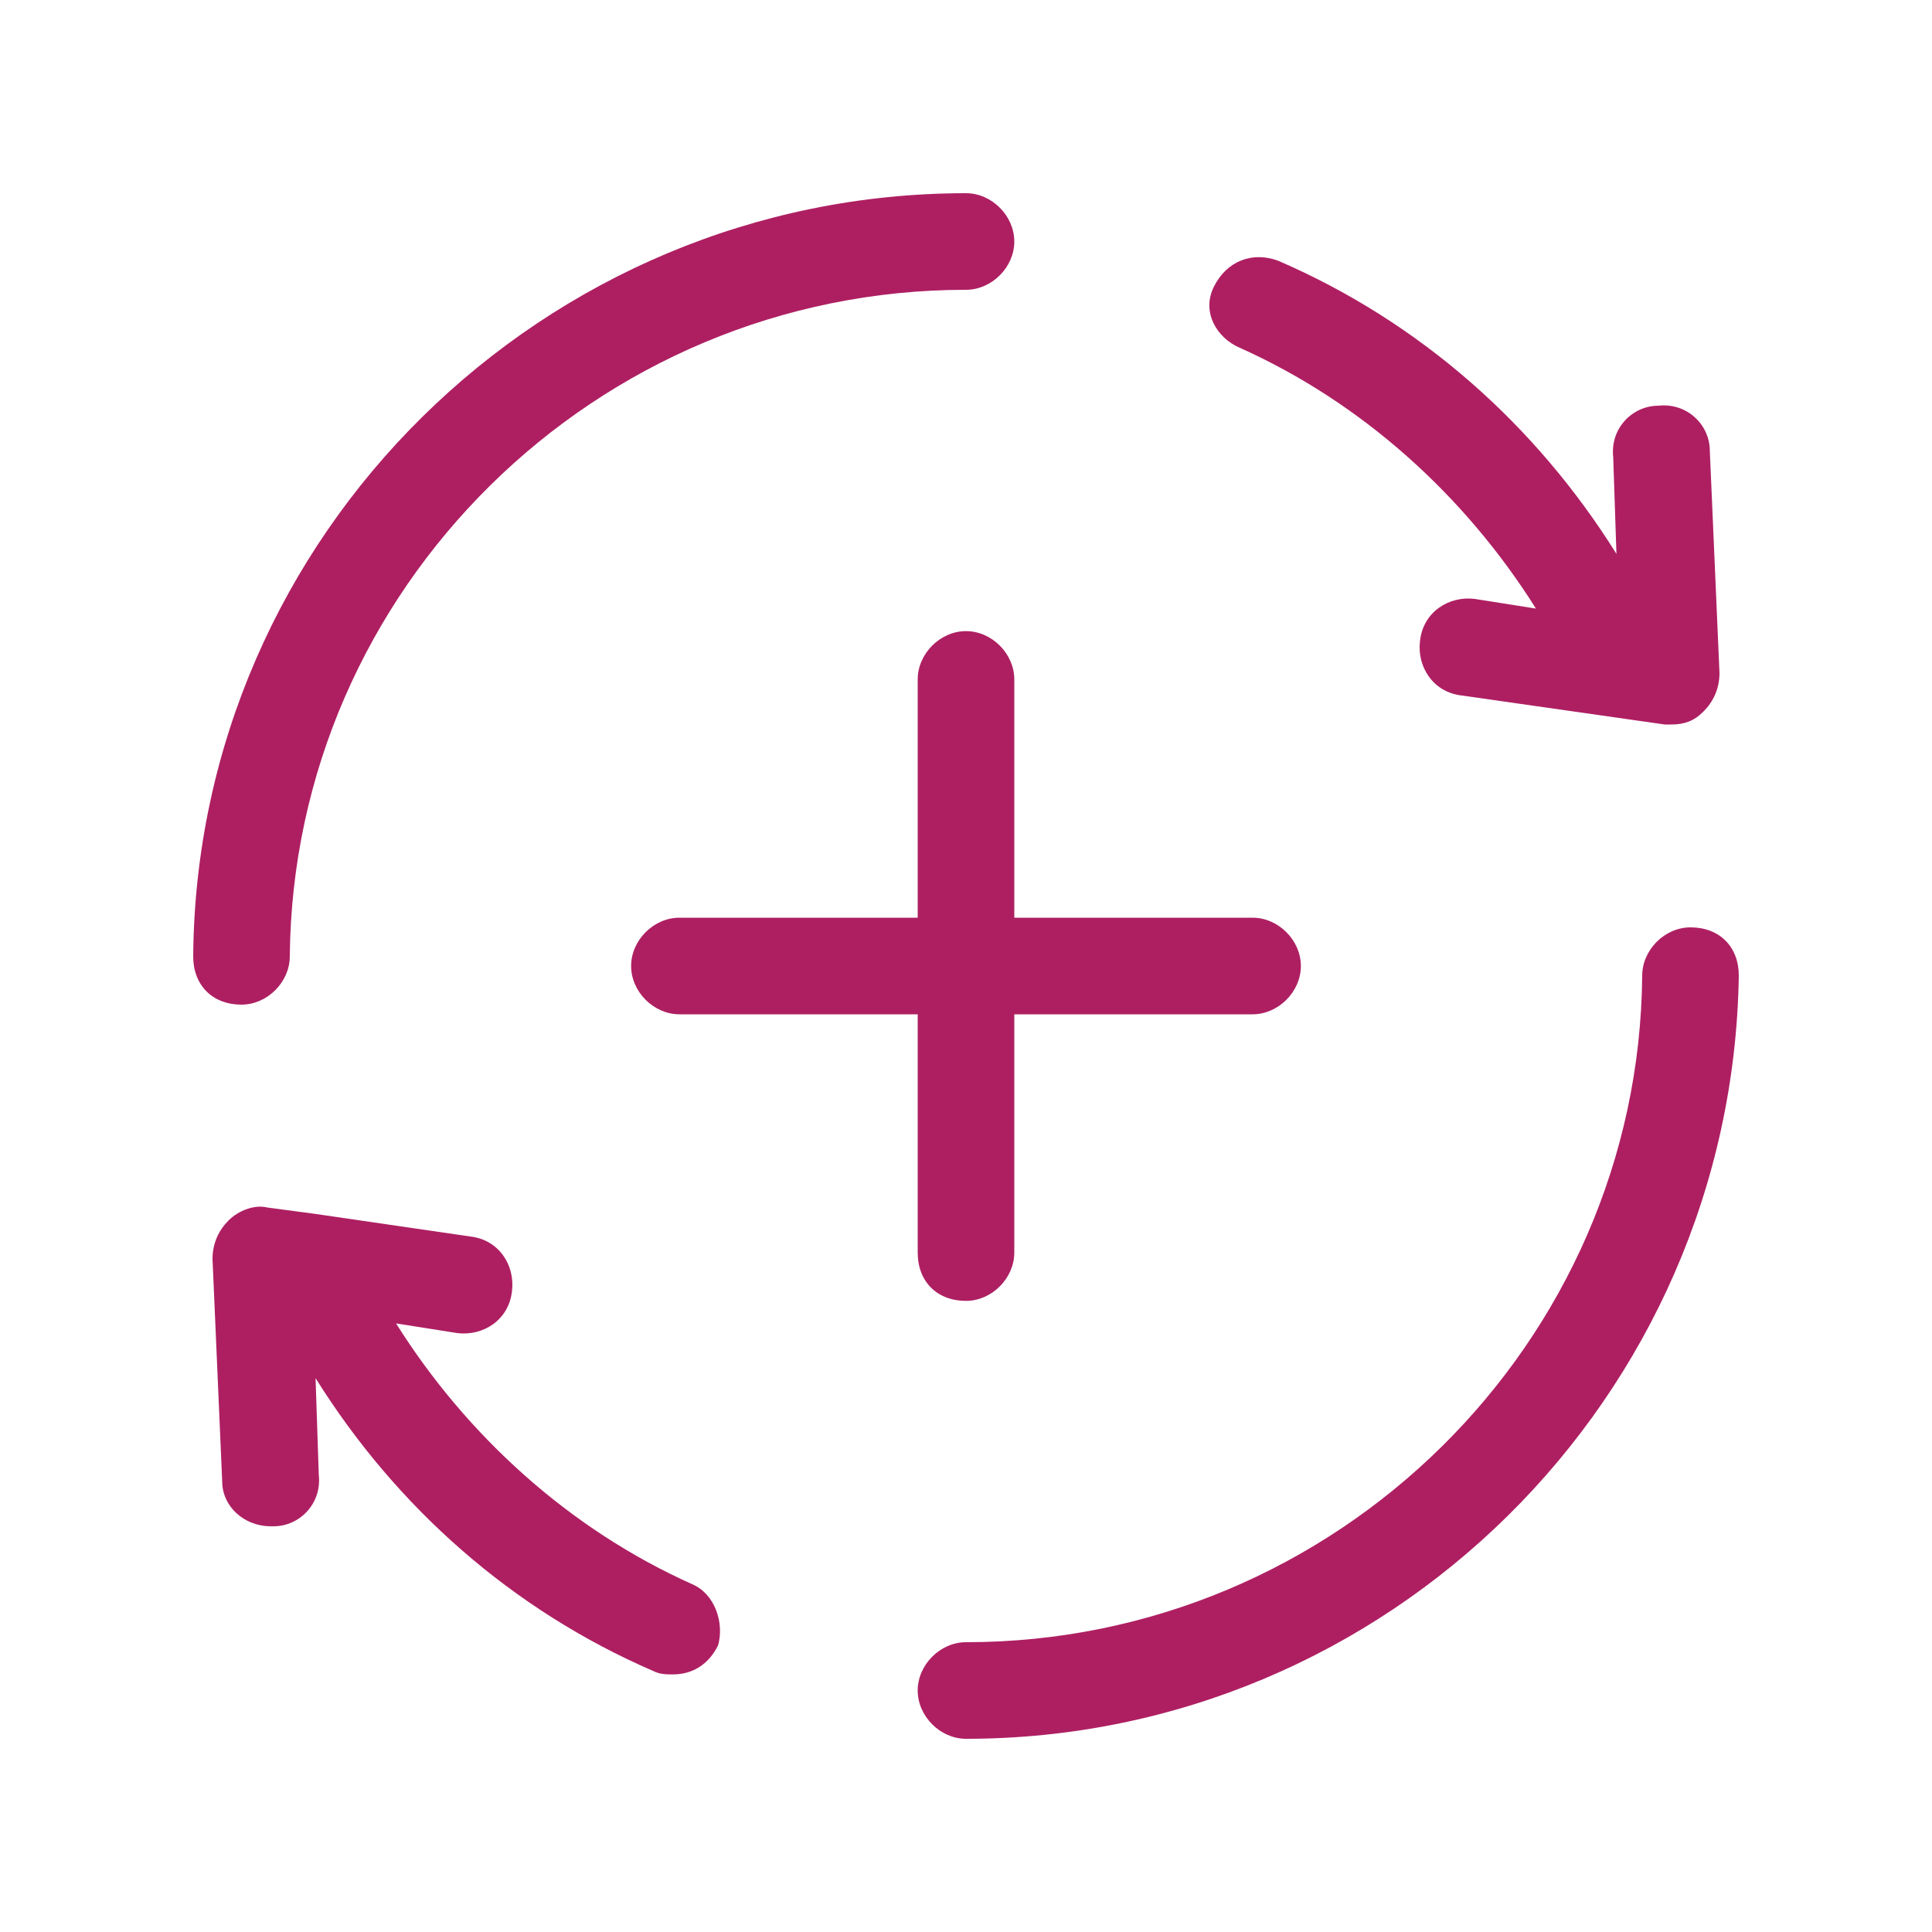
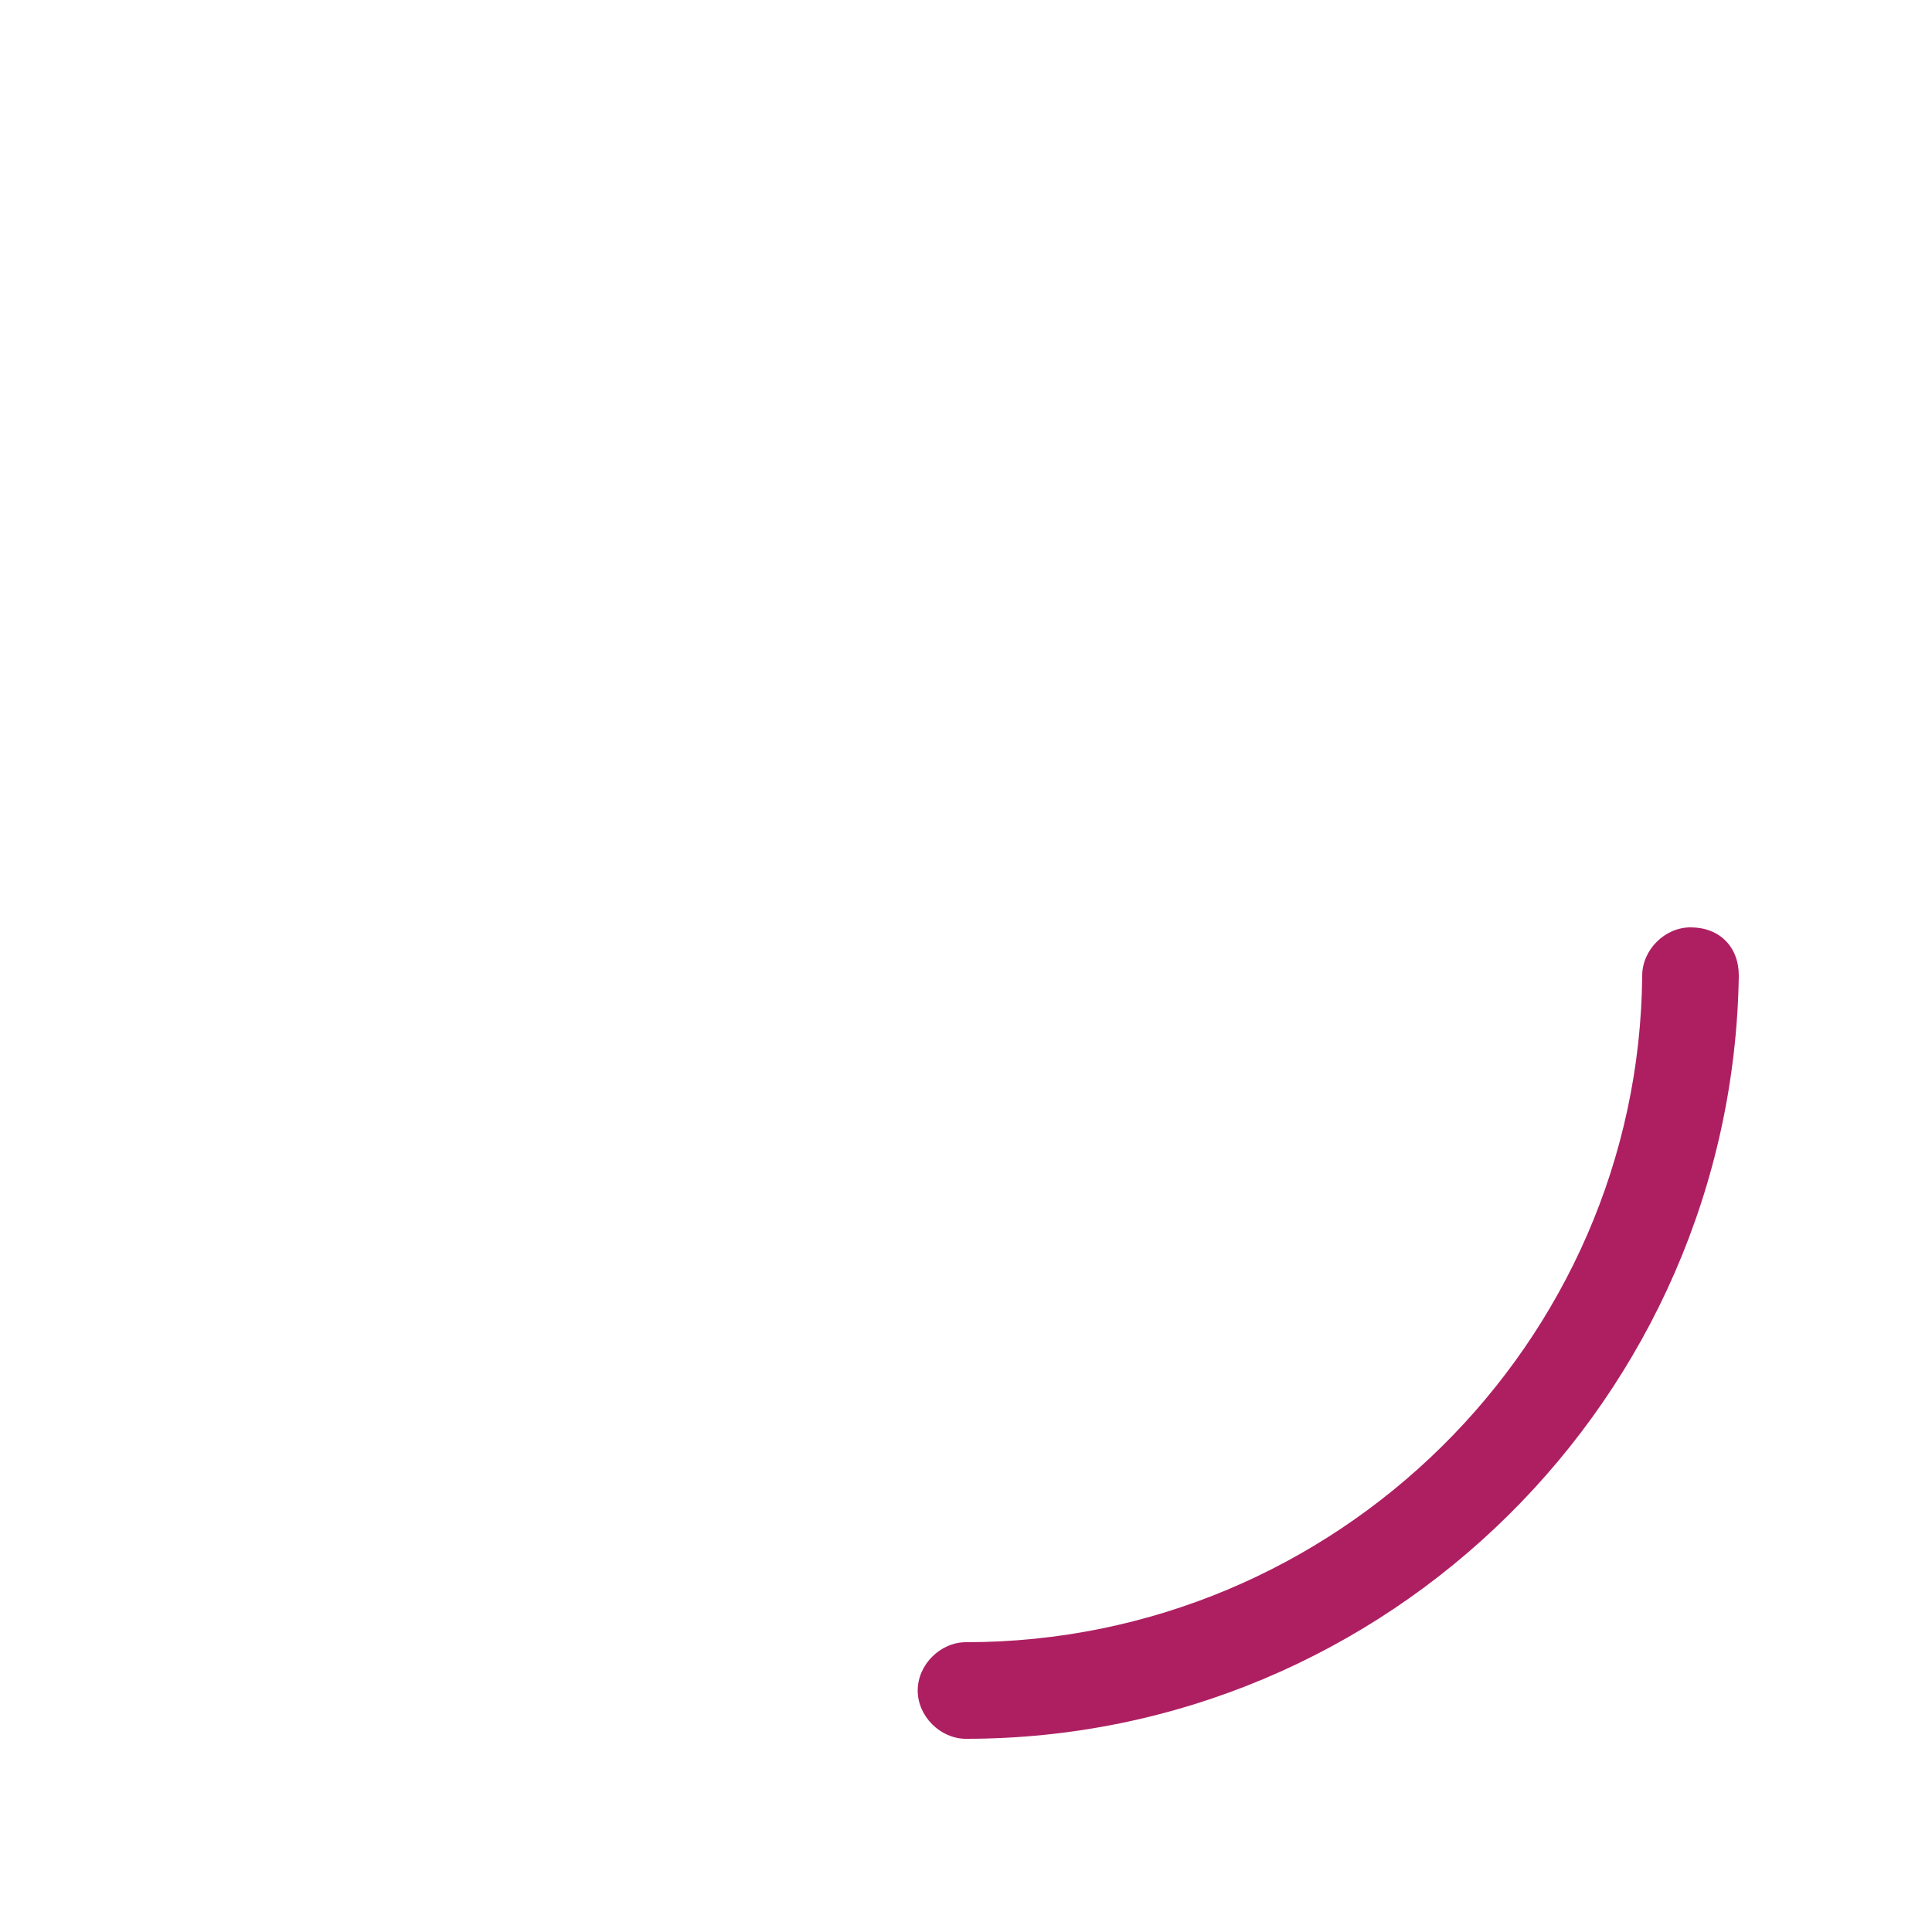
<svg xmlns="http://www.w3.org/2000/svg" version="1.1" id="Layer_1" x="0px" y="0px" viewBox="0 0 60 60" style="enable-background:new 0 0 60 60;" xml:space="preserve">
  <style type="text/css">
	.st0{fill:#AE1F62;}
</style>
  <path class="st0" d="M52.5,28.8c-0.8,0-1.5,0.7-1.5,1.5C50.9,41.7,41.5,51,30,51c-0.8,0-1.5,0.7-1.5,1.5S29.2,54,30,54  c13.1,0,23.8-10.6,24-23.7C54,29.4,53.4,28.8,52.5,28.8z" />
-   <path class="st0" d="M38.5,10.8c3.8,1.7,7,4.6,9.2,8.1l-1.9-0.3c-0.8-0.1-1.6,0.4-1.7,1.3c-0.1,0.8,0.4,1.6,1.3,1.7l6.3,0.9  c0.1,0,0.1,0,0.2,0c0.4,0,0.7-0.1,1-0.4c0.3-0.3,0.5-0.7,0.5-1.2l-0.3-6.9c0-0.8-0.7-1.5-1.6-1.4c-0.8,0-1.5,0.7-1.4,1.6l0.1,3  c-2.5-4-6.1-7.2-10.5-9.1c-0.8-0.3-1.6,0-2,0.8S37.8,10.5,38.5,10.8z" />
-   <path class="st0" d="M7.5,31.2c0.8,0,1.5-0.7,1.5-1.5C9.1,18.3,18.5,9,30,9c0.8,0,1.5-0.7,1.5-1.5S30.8,6,30,6  C16.9,6,6.1,16.6,6,29.7C6,30.6,6.6,31.2,7.5,31.2C7.5,31.2,7.5,31.2,7.5,31.2z" />
-   <path class="st0" d="M21.5,49.2c-3.8-1.7-7-4.6-9.2-8.1l1.9,0.3c0.8,0.1,1.6-0.4,1.7-1.3c0.1-0.8-0.4-1.6-1.3-1.7l-4.8-0.7  c0,0,0,0,0,0l-1.5-0.2c-0.4-0.1-0.9,0.1-1.2,0.4c-0.3,0.3-0.5,0.7-0.5,1.2l0.3,6.9c0,0.8,0.7,1.4,1.5,1.4c0,0,0,0,0.1,0  c0.8,0,1.5-0.7,1.4-1.6l-0.1-3c2.5,4,6.1,7.2,10.5,9.1c0.2,0.1,0.4,0.1,0.6,0.1c0.6,0,1.1-0.3,1.4-0.9  C22.5,50.4,22.2,49.5,21.5,49.2z" />
-   <path class="st0" d="M30,40.4c0.8,0,1.5-0.7,1.5-1.5v-7.4h7.4c0.8,0,1.5-0.7,1.5-1.5s-0.7-1.5-1.5-1.5h-7.4v-7.4  c0-0.8-0.7-1.5-1.5-1.5s-1.5,0.7-1.5,1.5v7.4h-7.4c-0.8,0-1.5,0.7-1.5,1.5s0.7,1.5,1.5,1.5h7.4v7.4C28.5,39.8,29.1,40.4,30,40.4z" />
</svg>